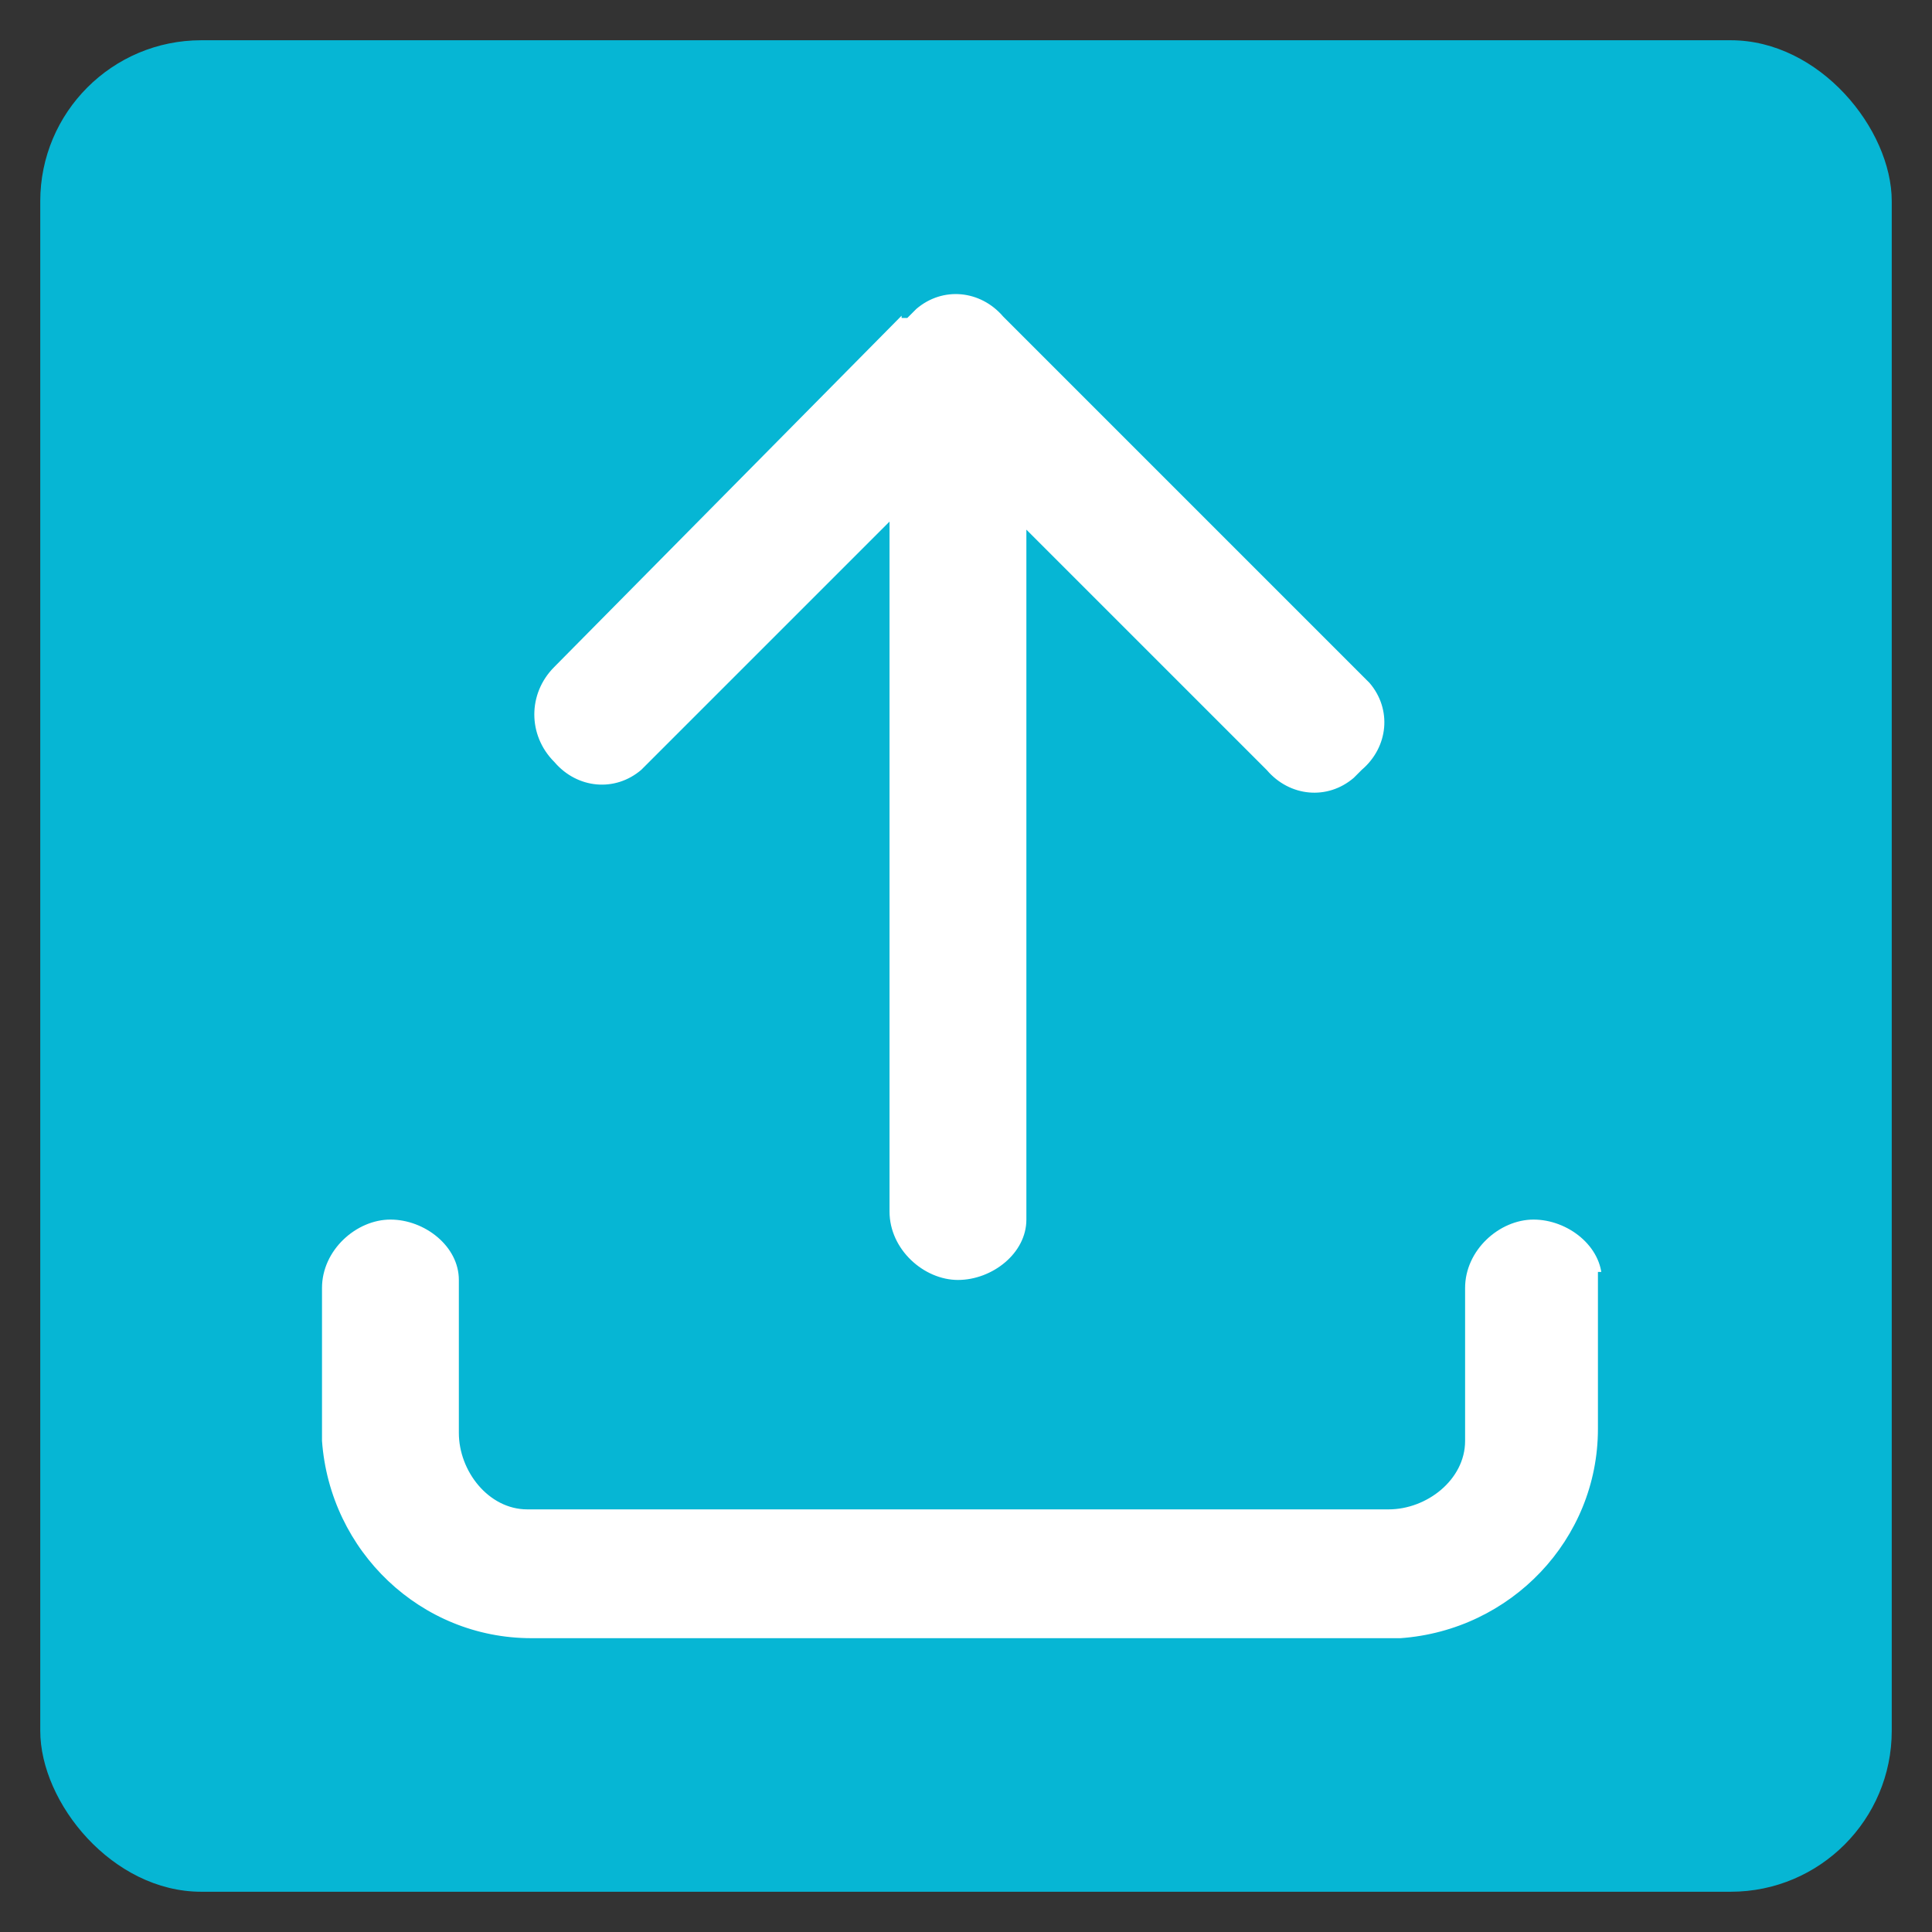
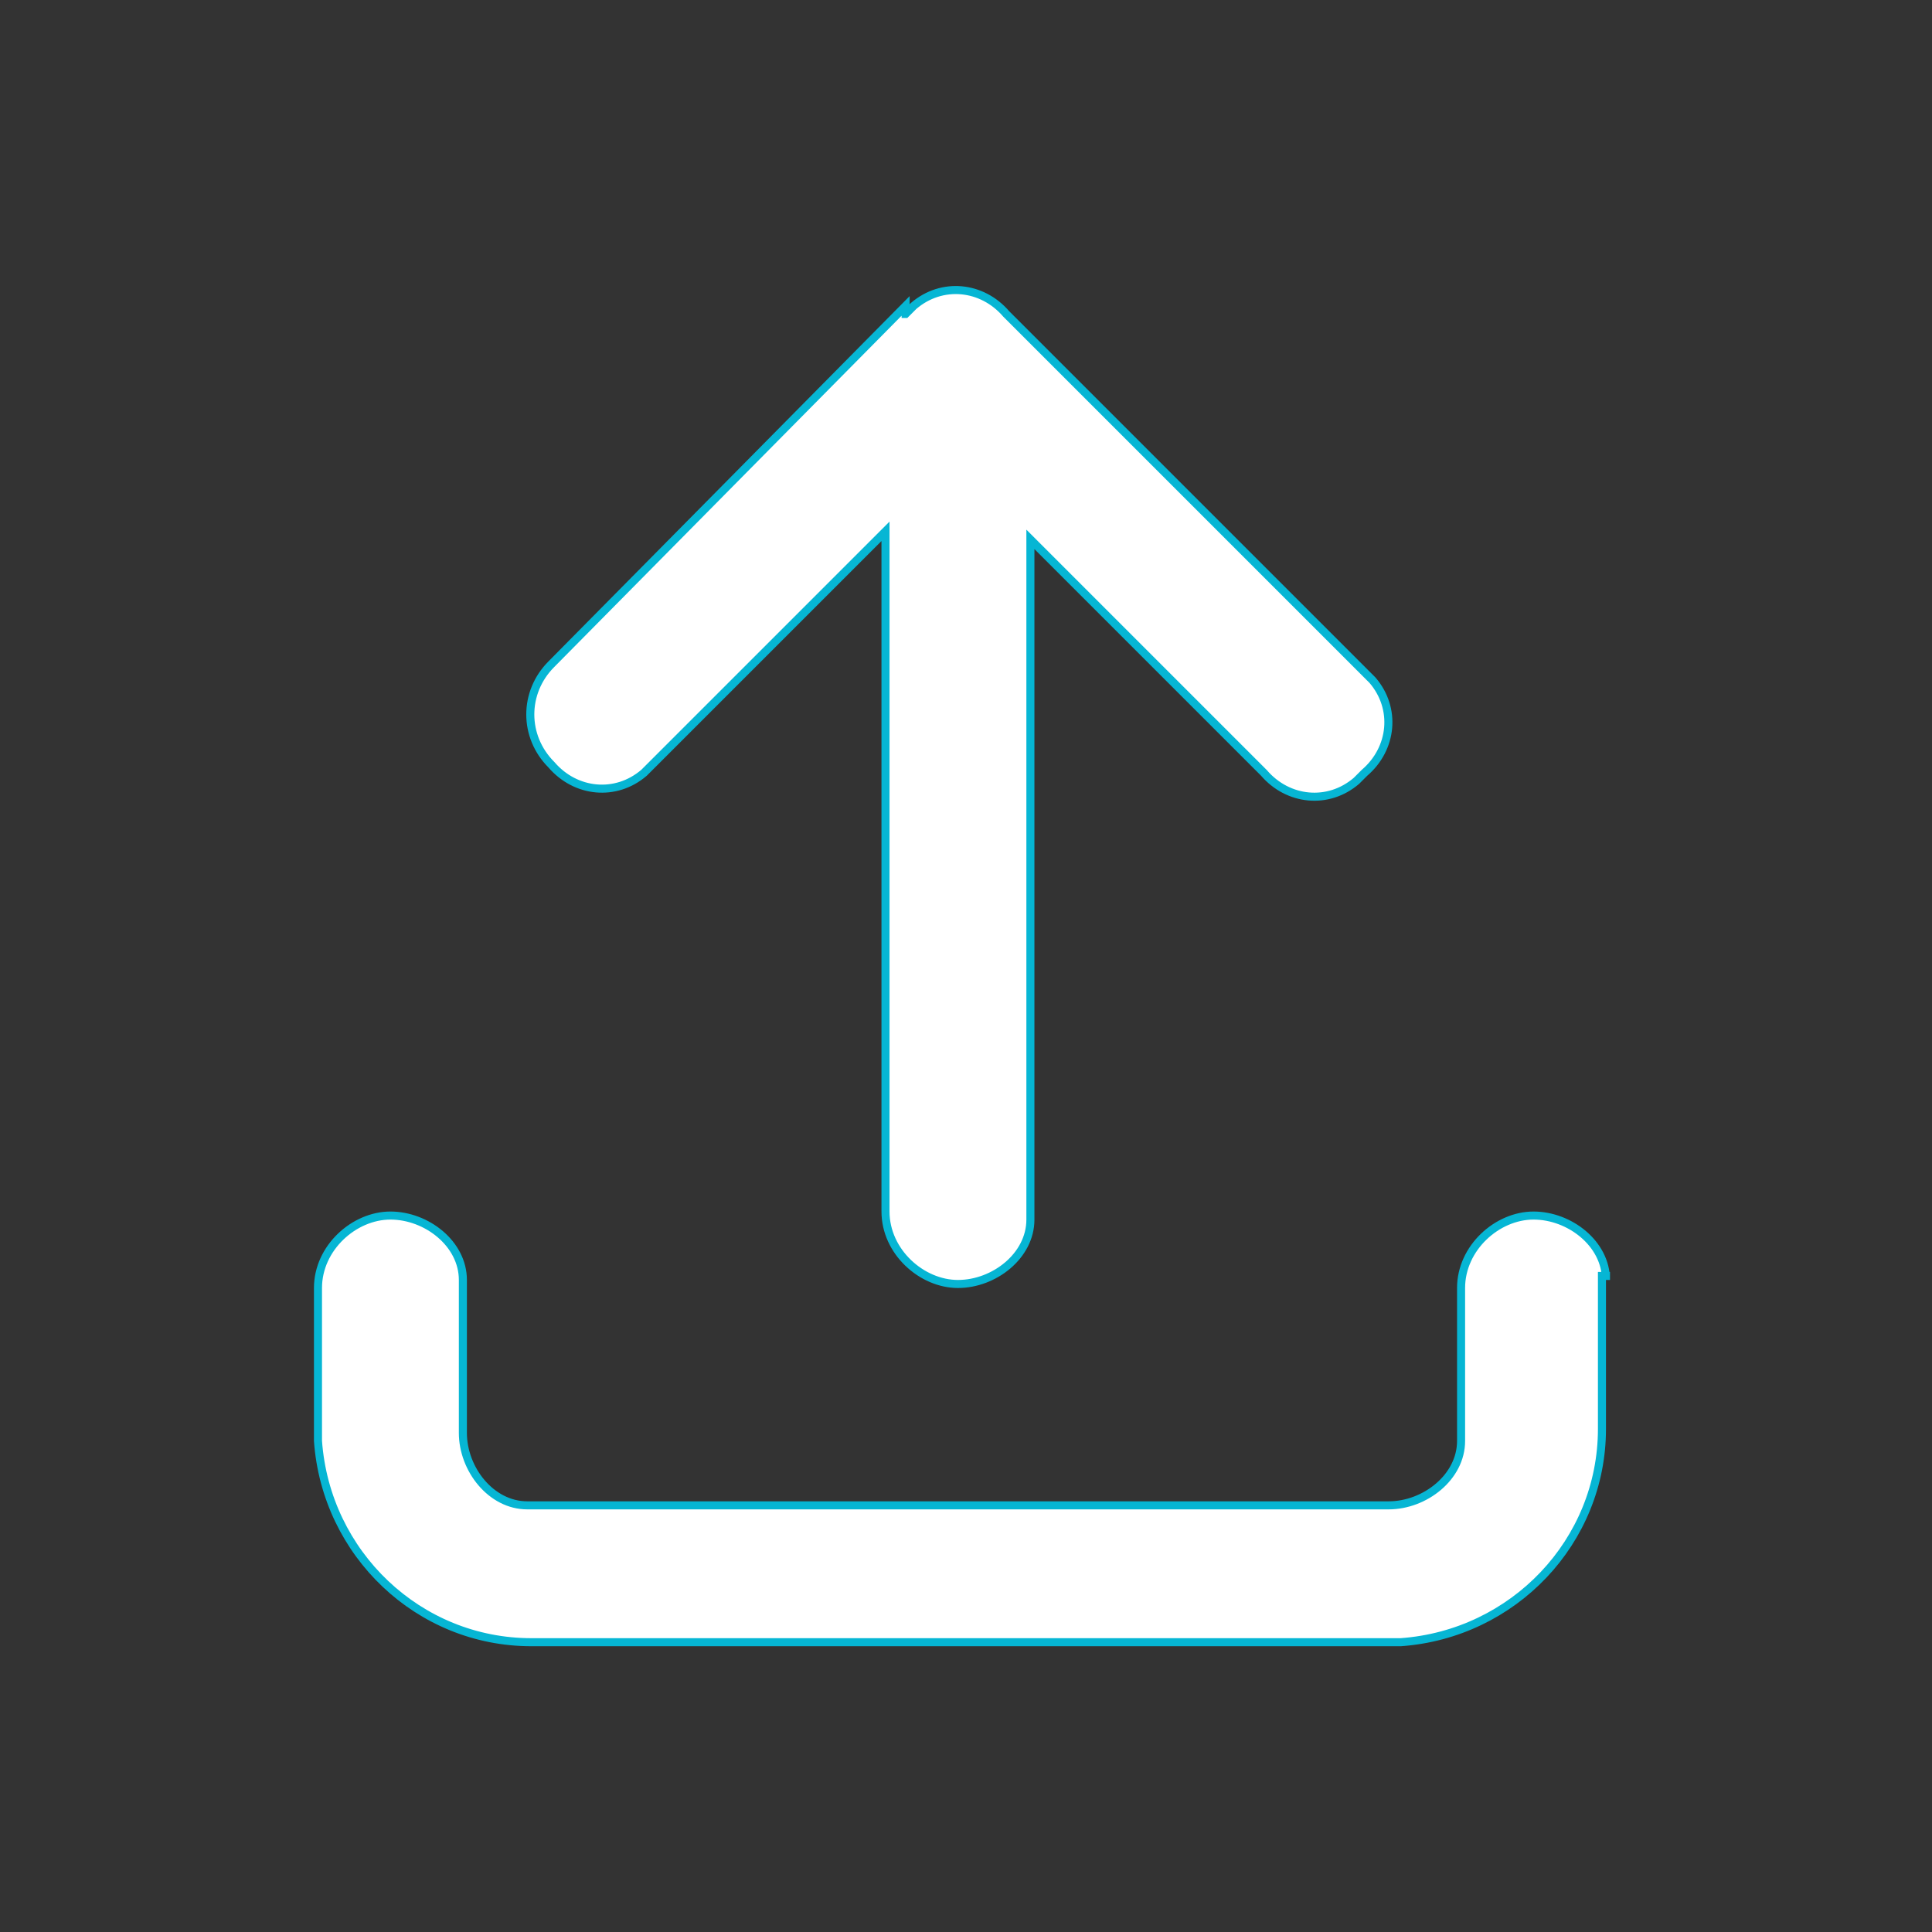
<svg xmlns="http://www.w3.org/2000/svg" version="1.1" viewBox="0 0 48 48">
  <rect x="0" y="0" width="48" height="48" fill="#333333" stroke="none" />
  <defs>
    <style>
      .cls-1 {
        fill: #06b6d4;
      }

      .cls-2 {
        fill: #fff;
        stroke: #06b6d4;
        stroke-miterlimit: 10;
        stroke-width: .2px;
      }
    </style>
  </defs>
  <g>
    <g id="Ebene_1">
-       <rect class="cls-1" x="1" y="1" width="46" height="46" rx="4" ry="4" />
      <path class="cls-2" d="M22.5,7.8h0l.2-.2h0c.7-.6,1.7-.5,2.3.2l8.9,8.9.2.2c.6.7.5,1.7-.2,2.3l-.2.2c-.7.6-1.7.5-2.3-.2l-5.8-5.8v16.9c0,.9-.9,1.6-1.8,1.6s-1.8-.8-1.8-1.8V13.2l-5.8,5.8-.2.2c-.7.6-1.7.5-2.3-.2h0c-.7-.7-.7-1.8,0-2.5l8.8-8.9v.2Z" />
      <path class="cls-2" d="M39.9,31.8c0-.9-.9-1.6-1.8-1.6s-1.8.8-1.8,1.8v3.8c0,.9-.9,1.6-1.8,1.6H13.1c-.9,0-1.6-.9-1.6-1.8v-3.8c0-.9-.9-1.6-1.8-1.6s-1.8.8-1.8,1.8v3.8c.2,2.8,2.5,5,5.3,5h21.6c2.8-.2,5-2.5,5-5.3v-3.8h.1Z" />
    </g>
  </g>
</svg>